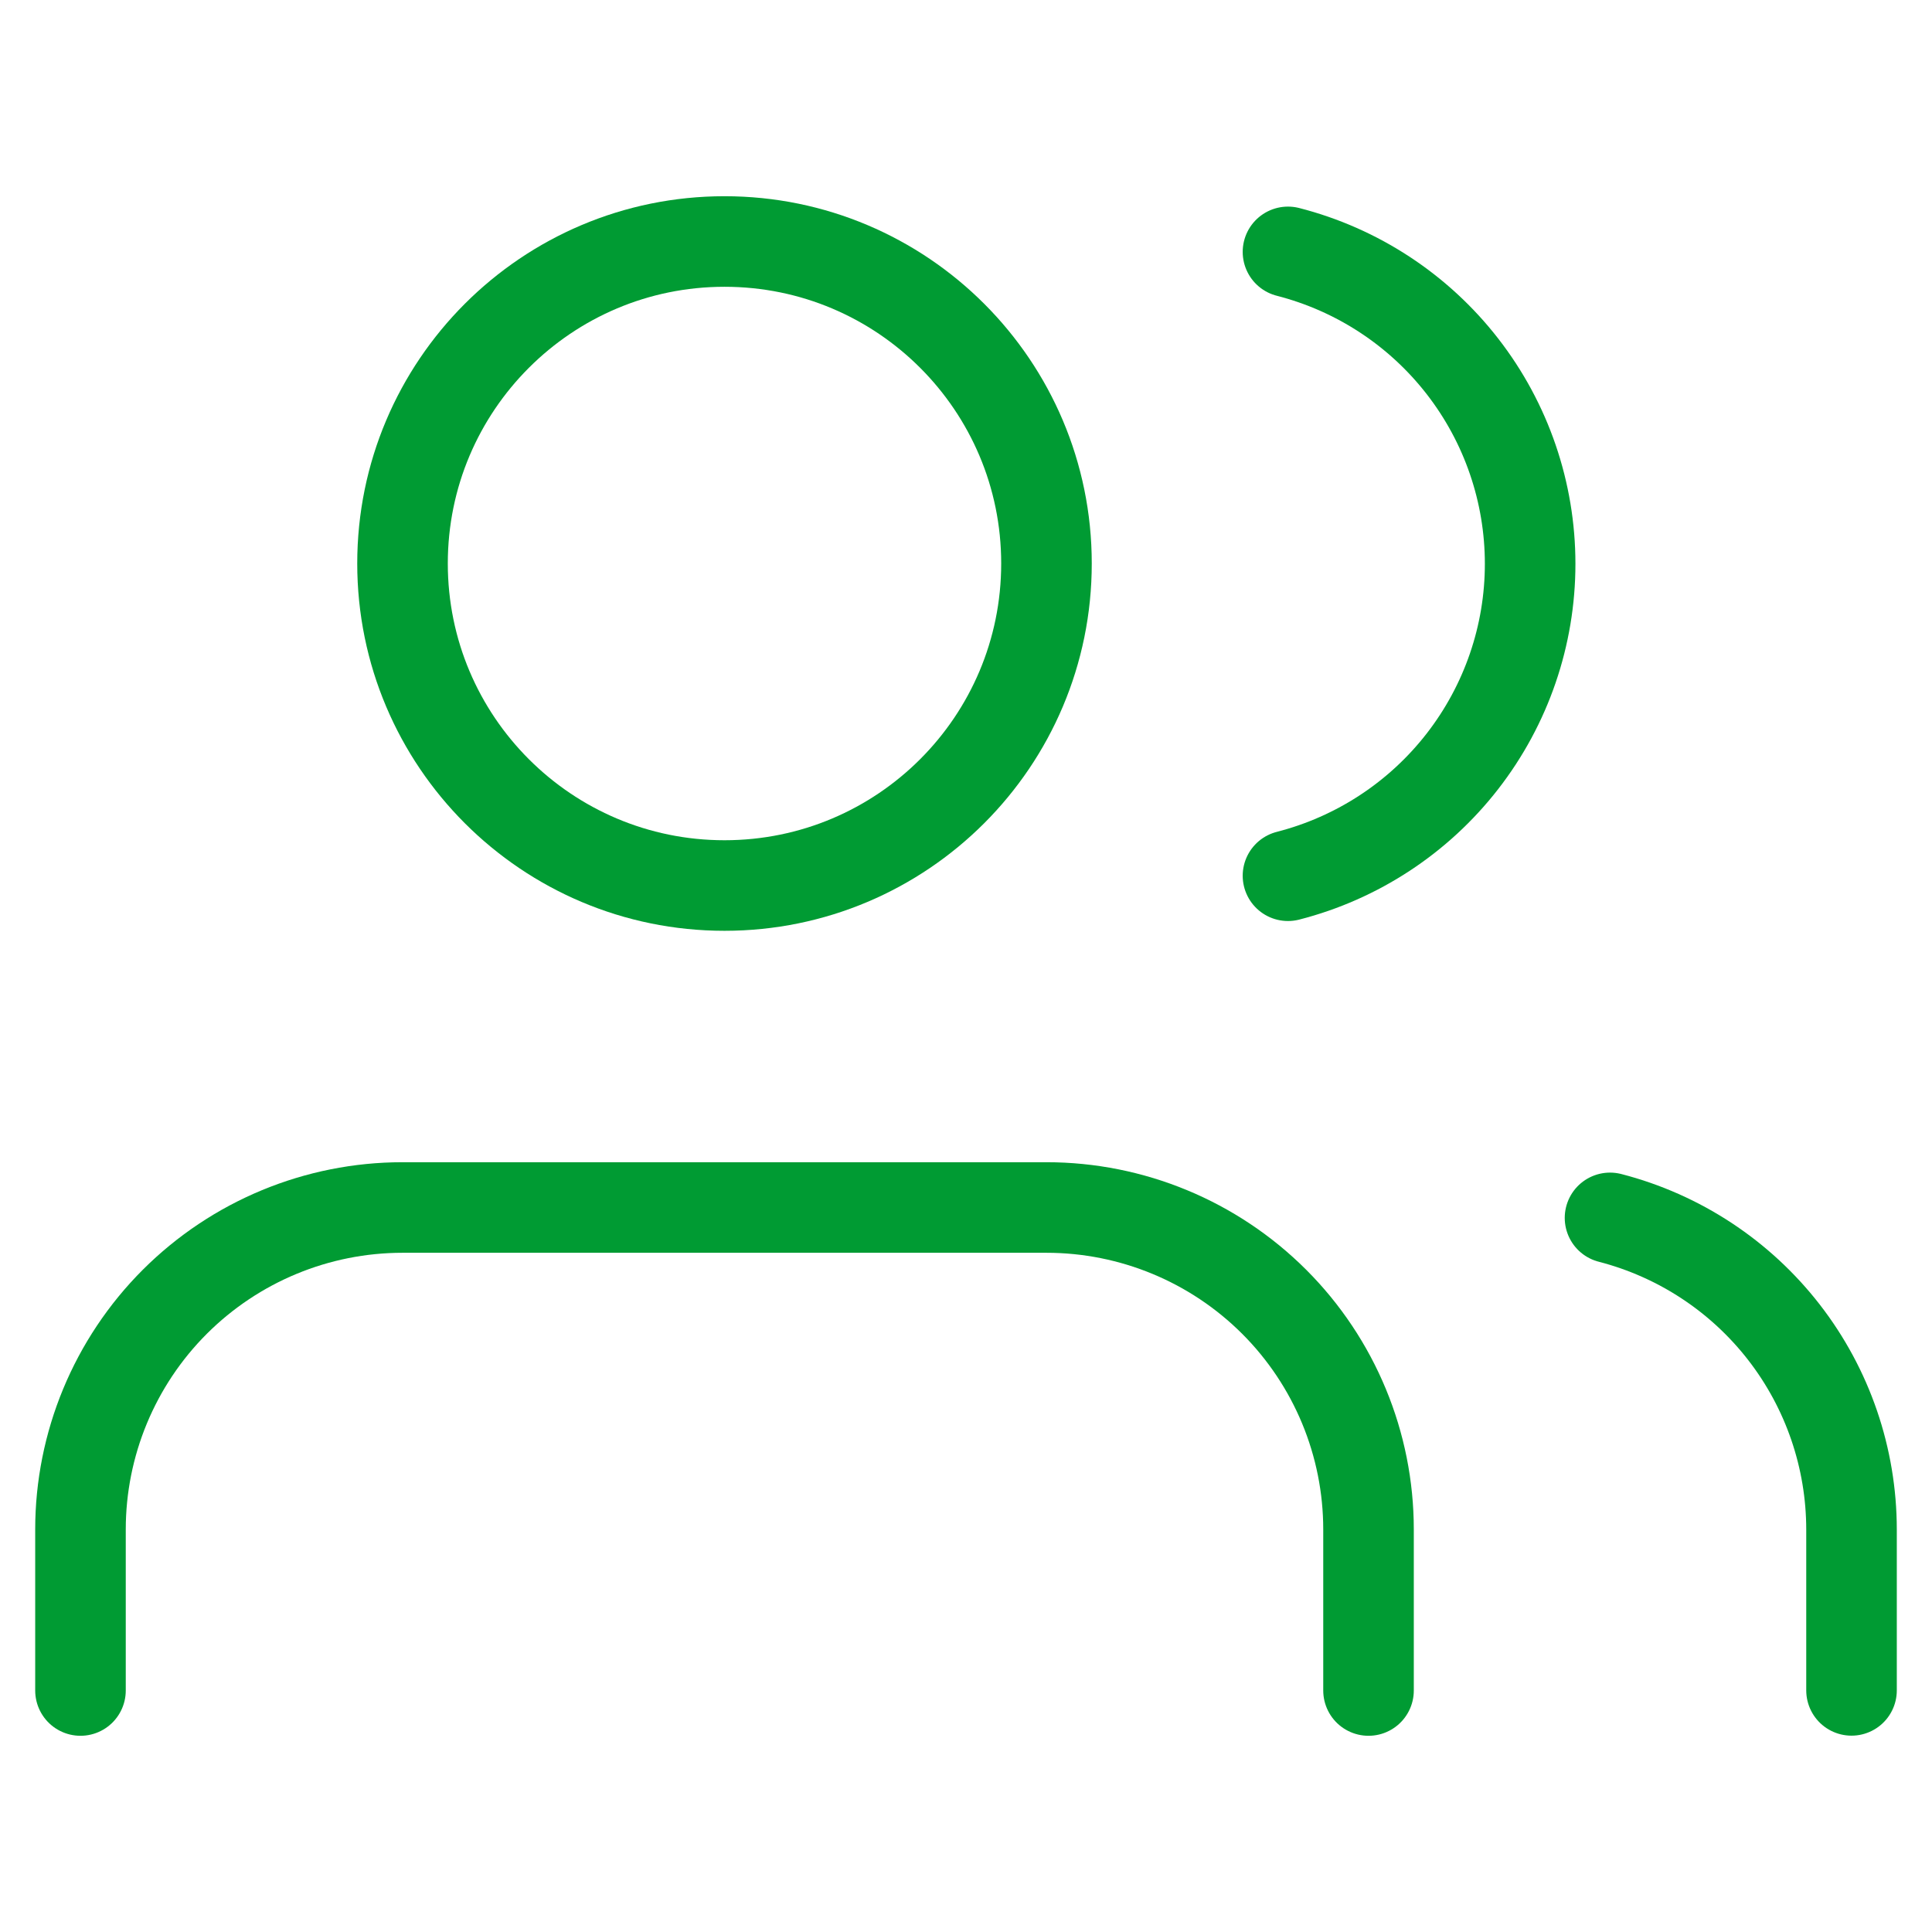
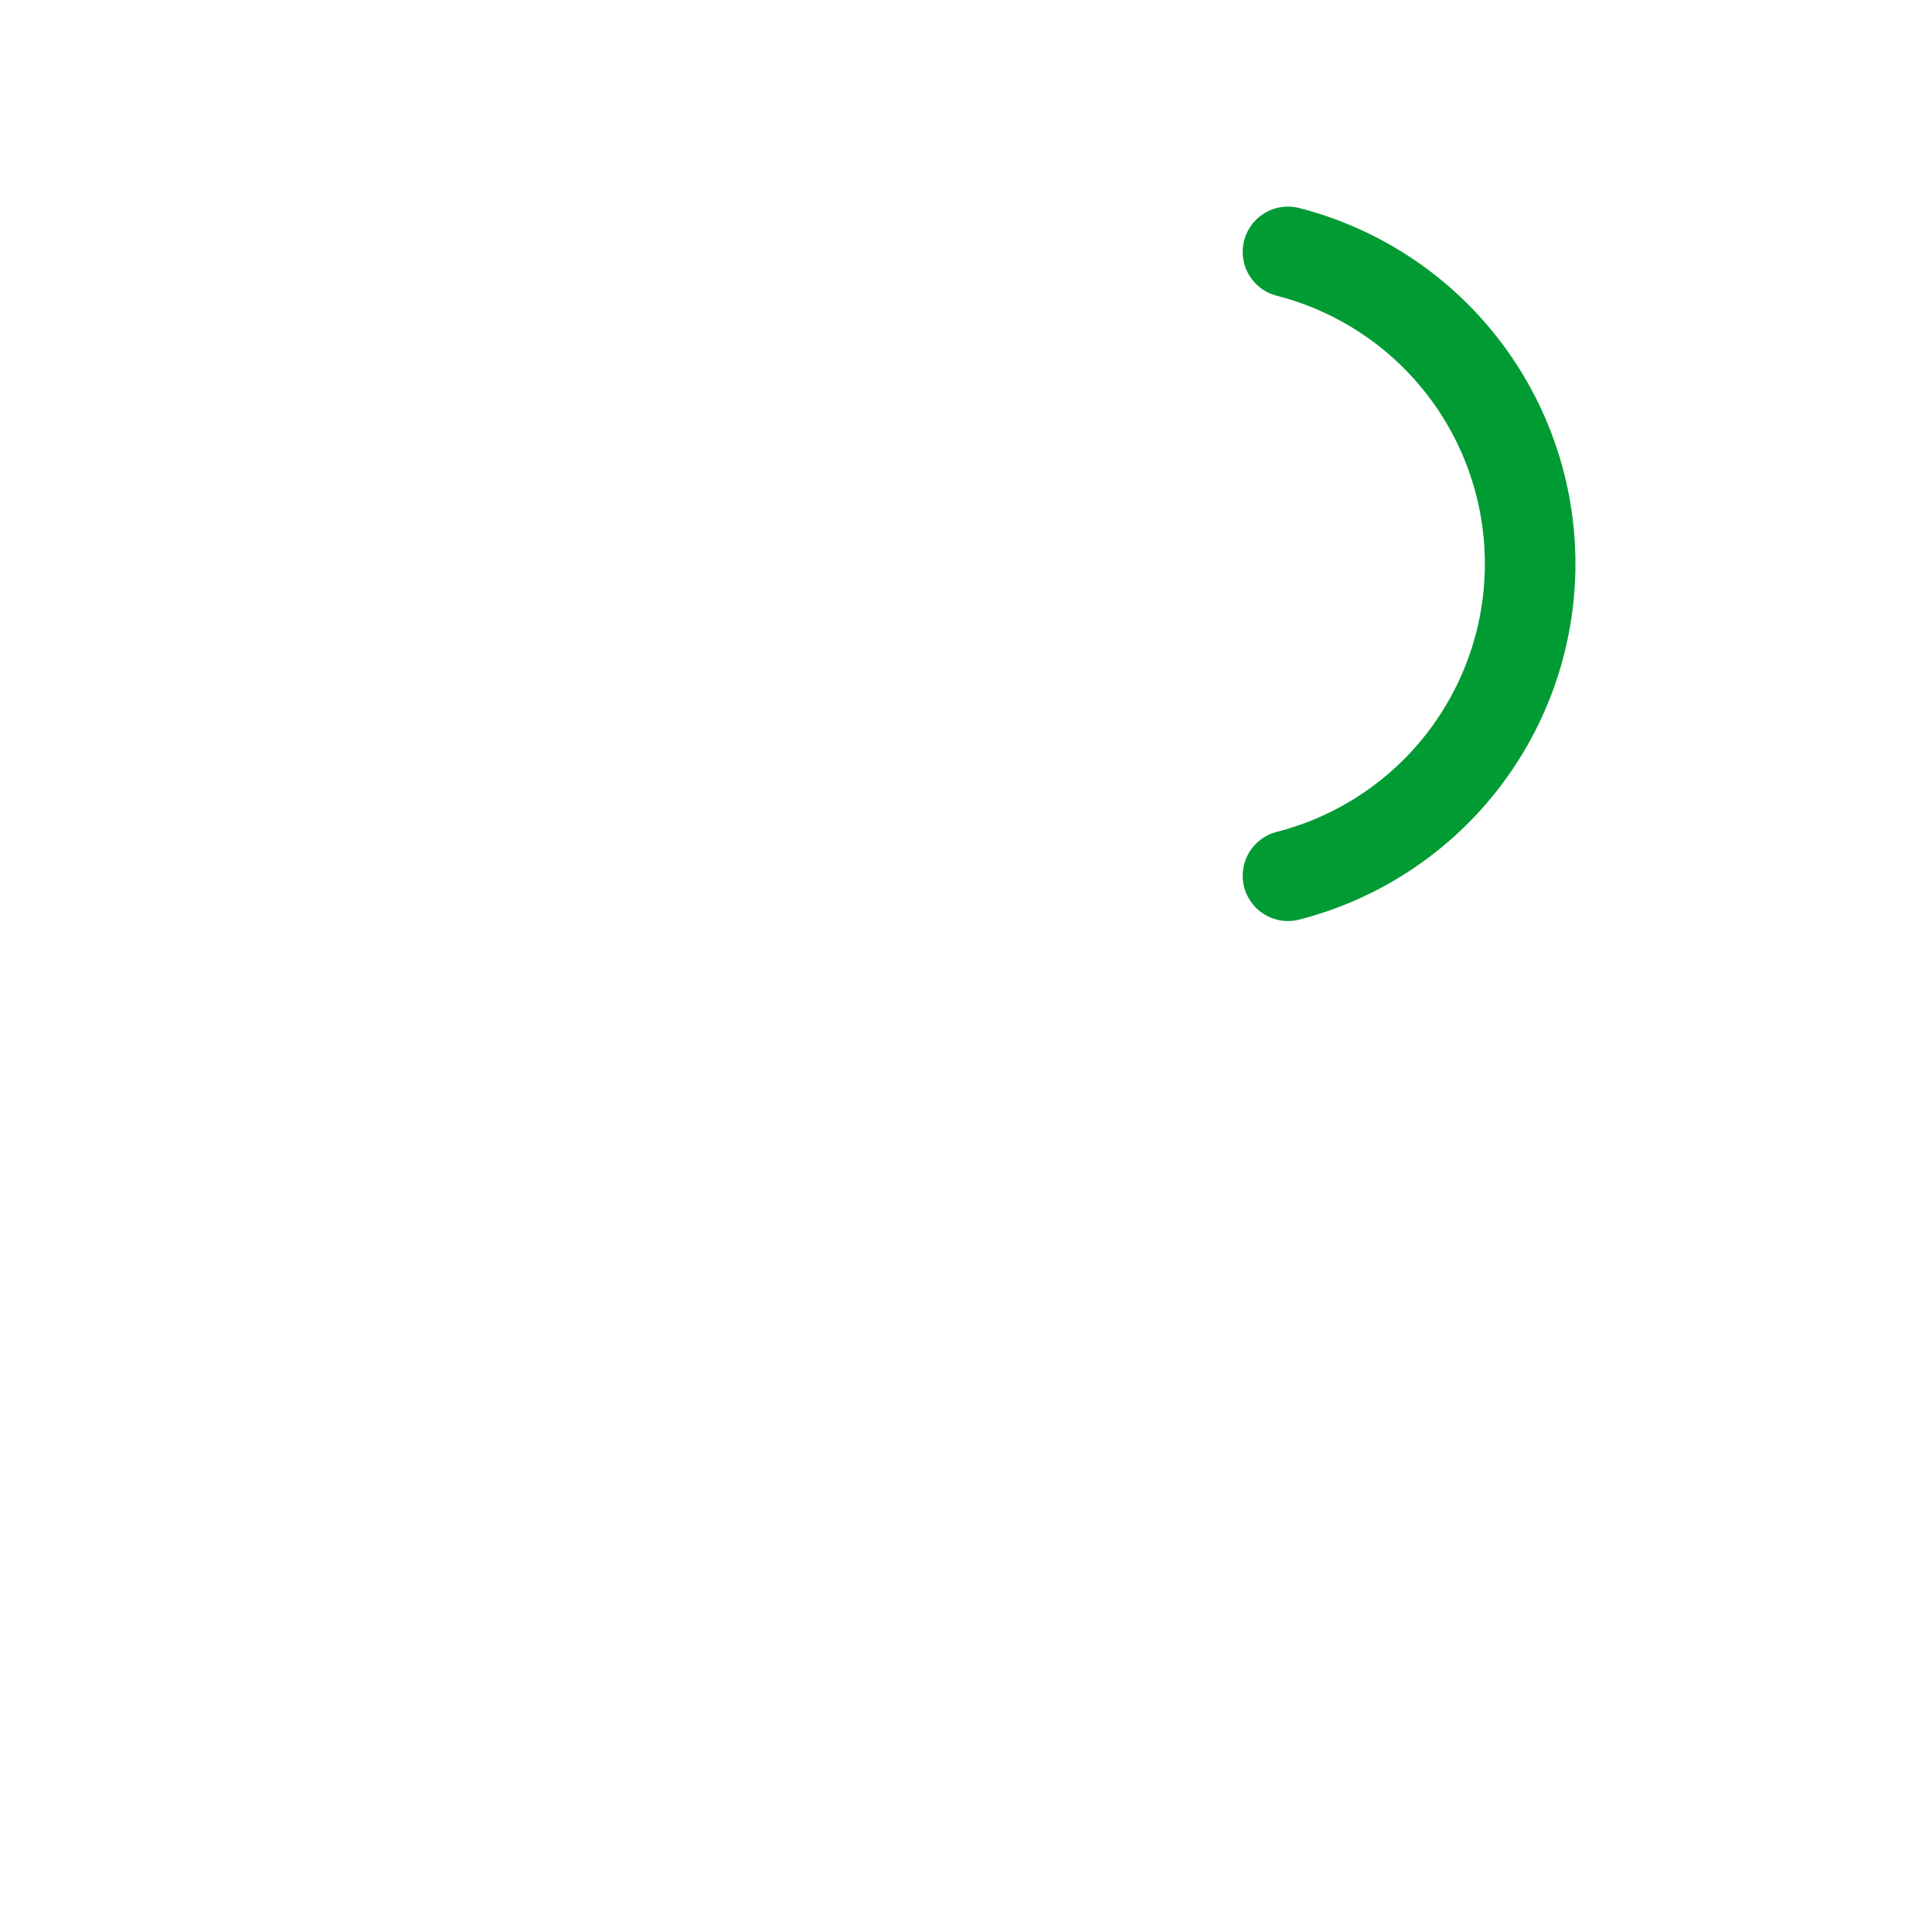
<svg xmlns="http://www.w3.org/2000/svg" width="32" height="32" viewBox="0 0 32 32" fill="none">
-   <path d="M22.667 28V25.333C22.667 23.919 22.105 22.562 21.105 21.562C20.104 20.562 18.748 20 17.333 20H6.667C5.252 20 3.896 20.562 2.895 21.562C1.895 22.562 1.333 23.919 1.333 25.333V28" stroke="#009B33" stroke-width="1.5" stroke-linecap="round" stroke-linejoin="round" />
-   <path d="M12 14.667C14.946 14.667 17.333 12.279 17.333 9.333C17.333 6.388 14.946 4 12 4C9.055 4 6.667 6.388 6.667 9.333C6.667 12.279 9.055 14.667 12 14.667Z" stroke="#009B33" stroke-width="1.5" stroke-linecap="round" stroke-linejoin="round" />
-   <path d="M30.667 27.998V25.332C30.666 24.15 30.273 23.002 29.549 22.068C28.825 21.134 27.811 20.467 26.667 20.172" stroke="#009B33" stroke-width="1.5" stroke-linecap="round" stroke-linejoin="round" />
  <path d="M21.333 4.172C22.48 4.466 23.497 5.133 24.223 6.068C24.95 7.004 25.344 8.154 25.344 9.339C25.344 10.523 24.95 11.673 24.223 12.609C23.497 13.544 22.48 14.211 21.333 14.505" stroke="#009B33" stroke-width="1.5" stroke-linecap="round" stroke-linejoin="round" />
</svg>